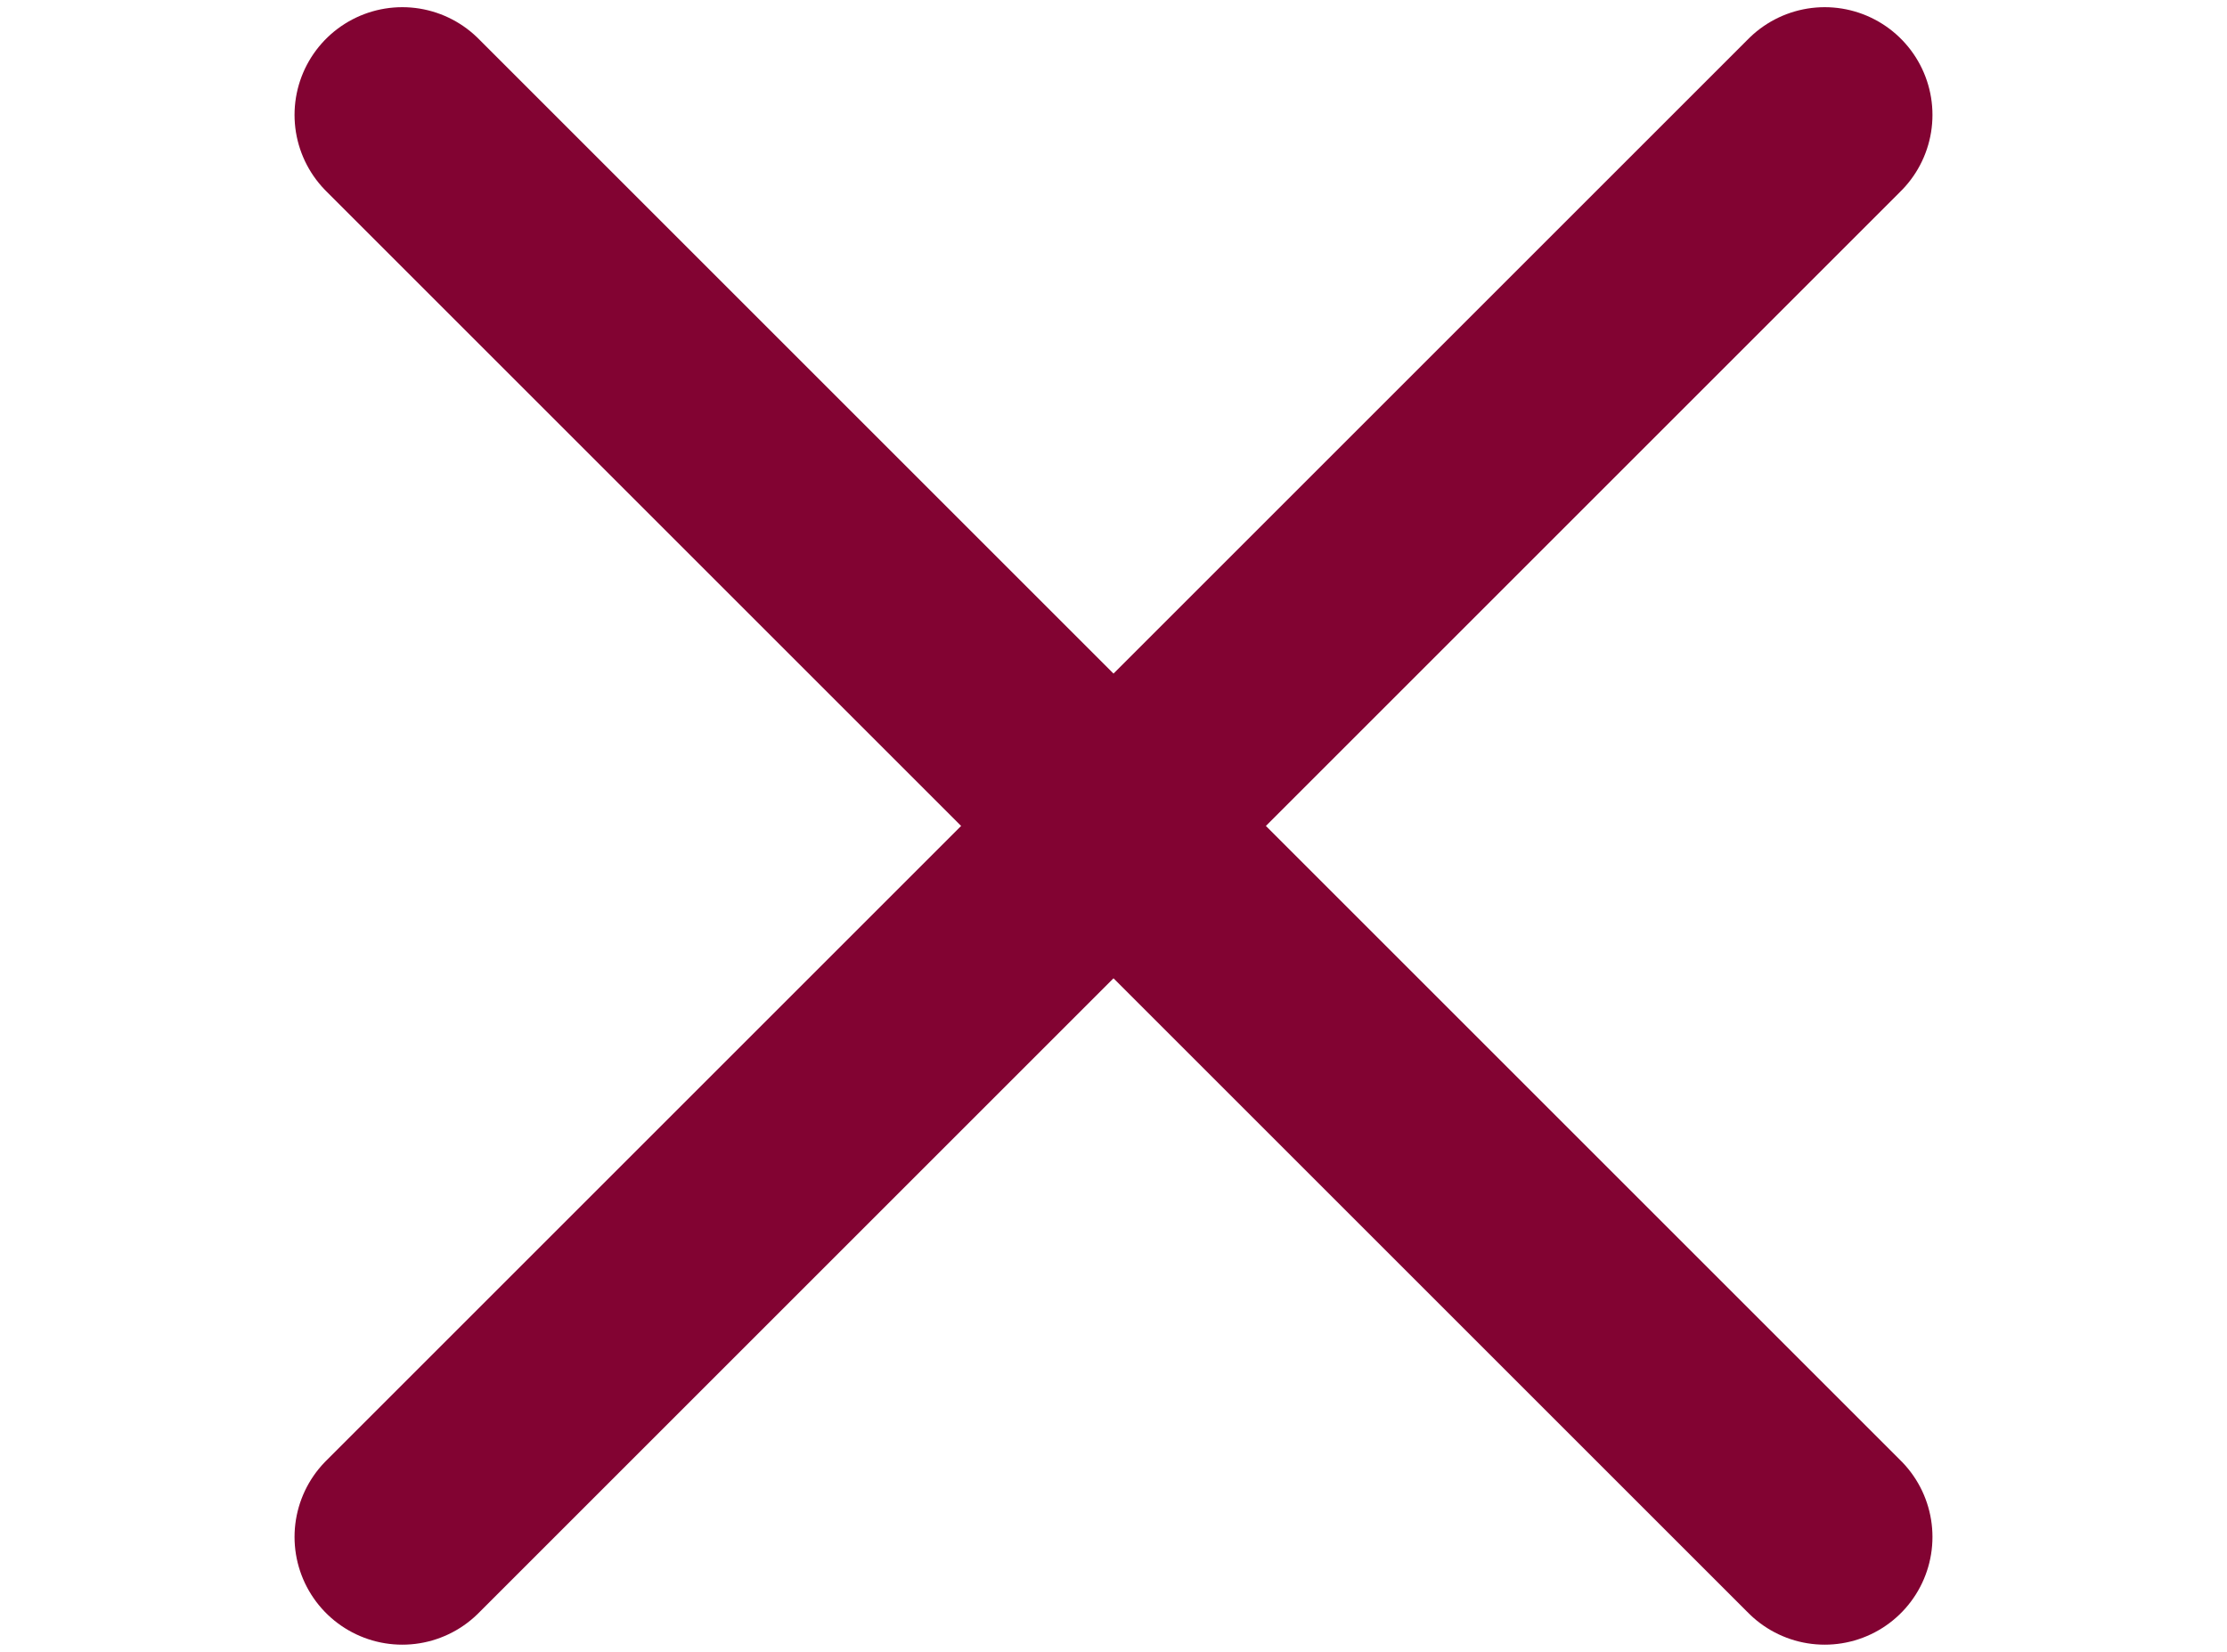
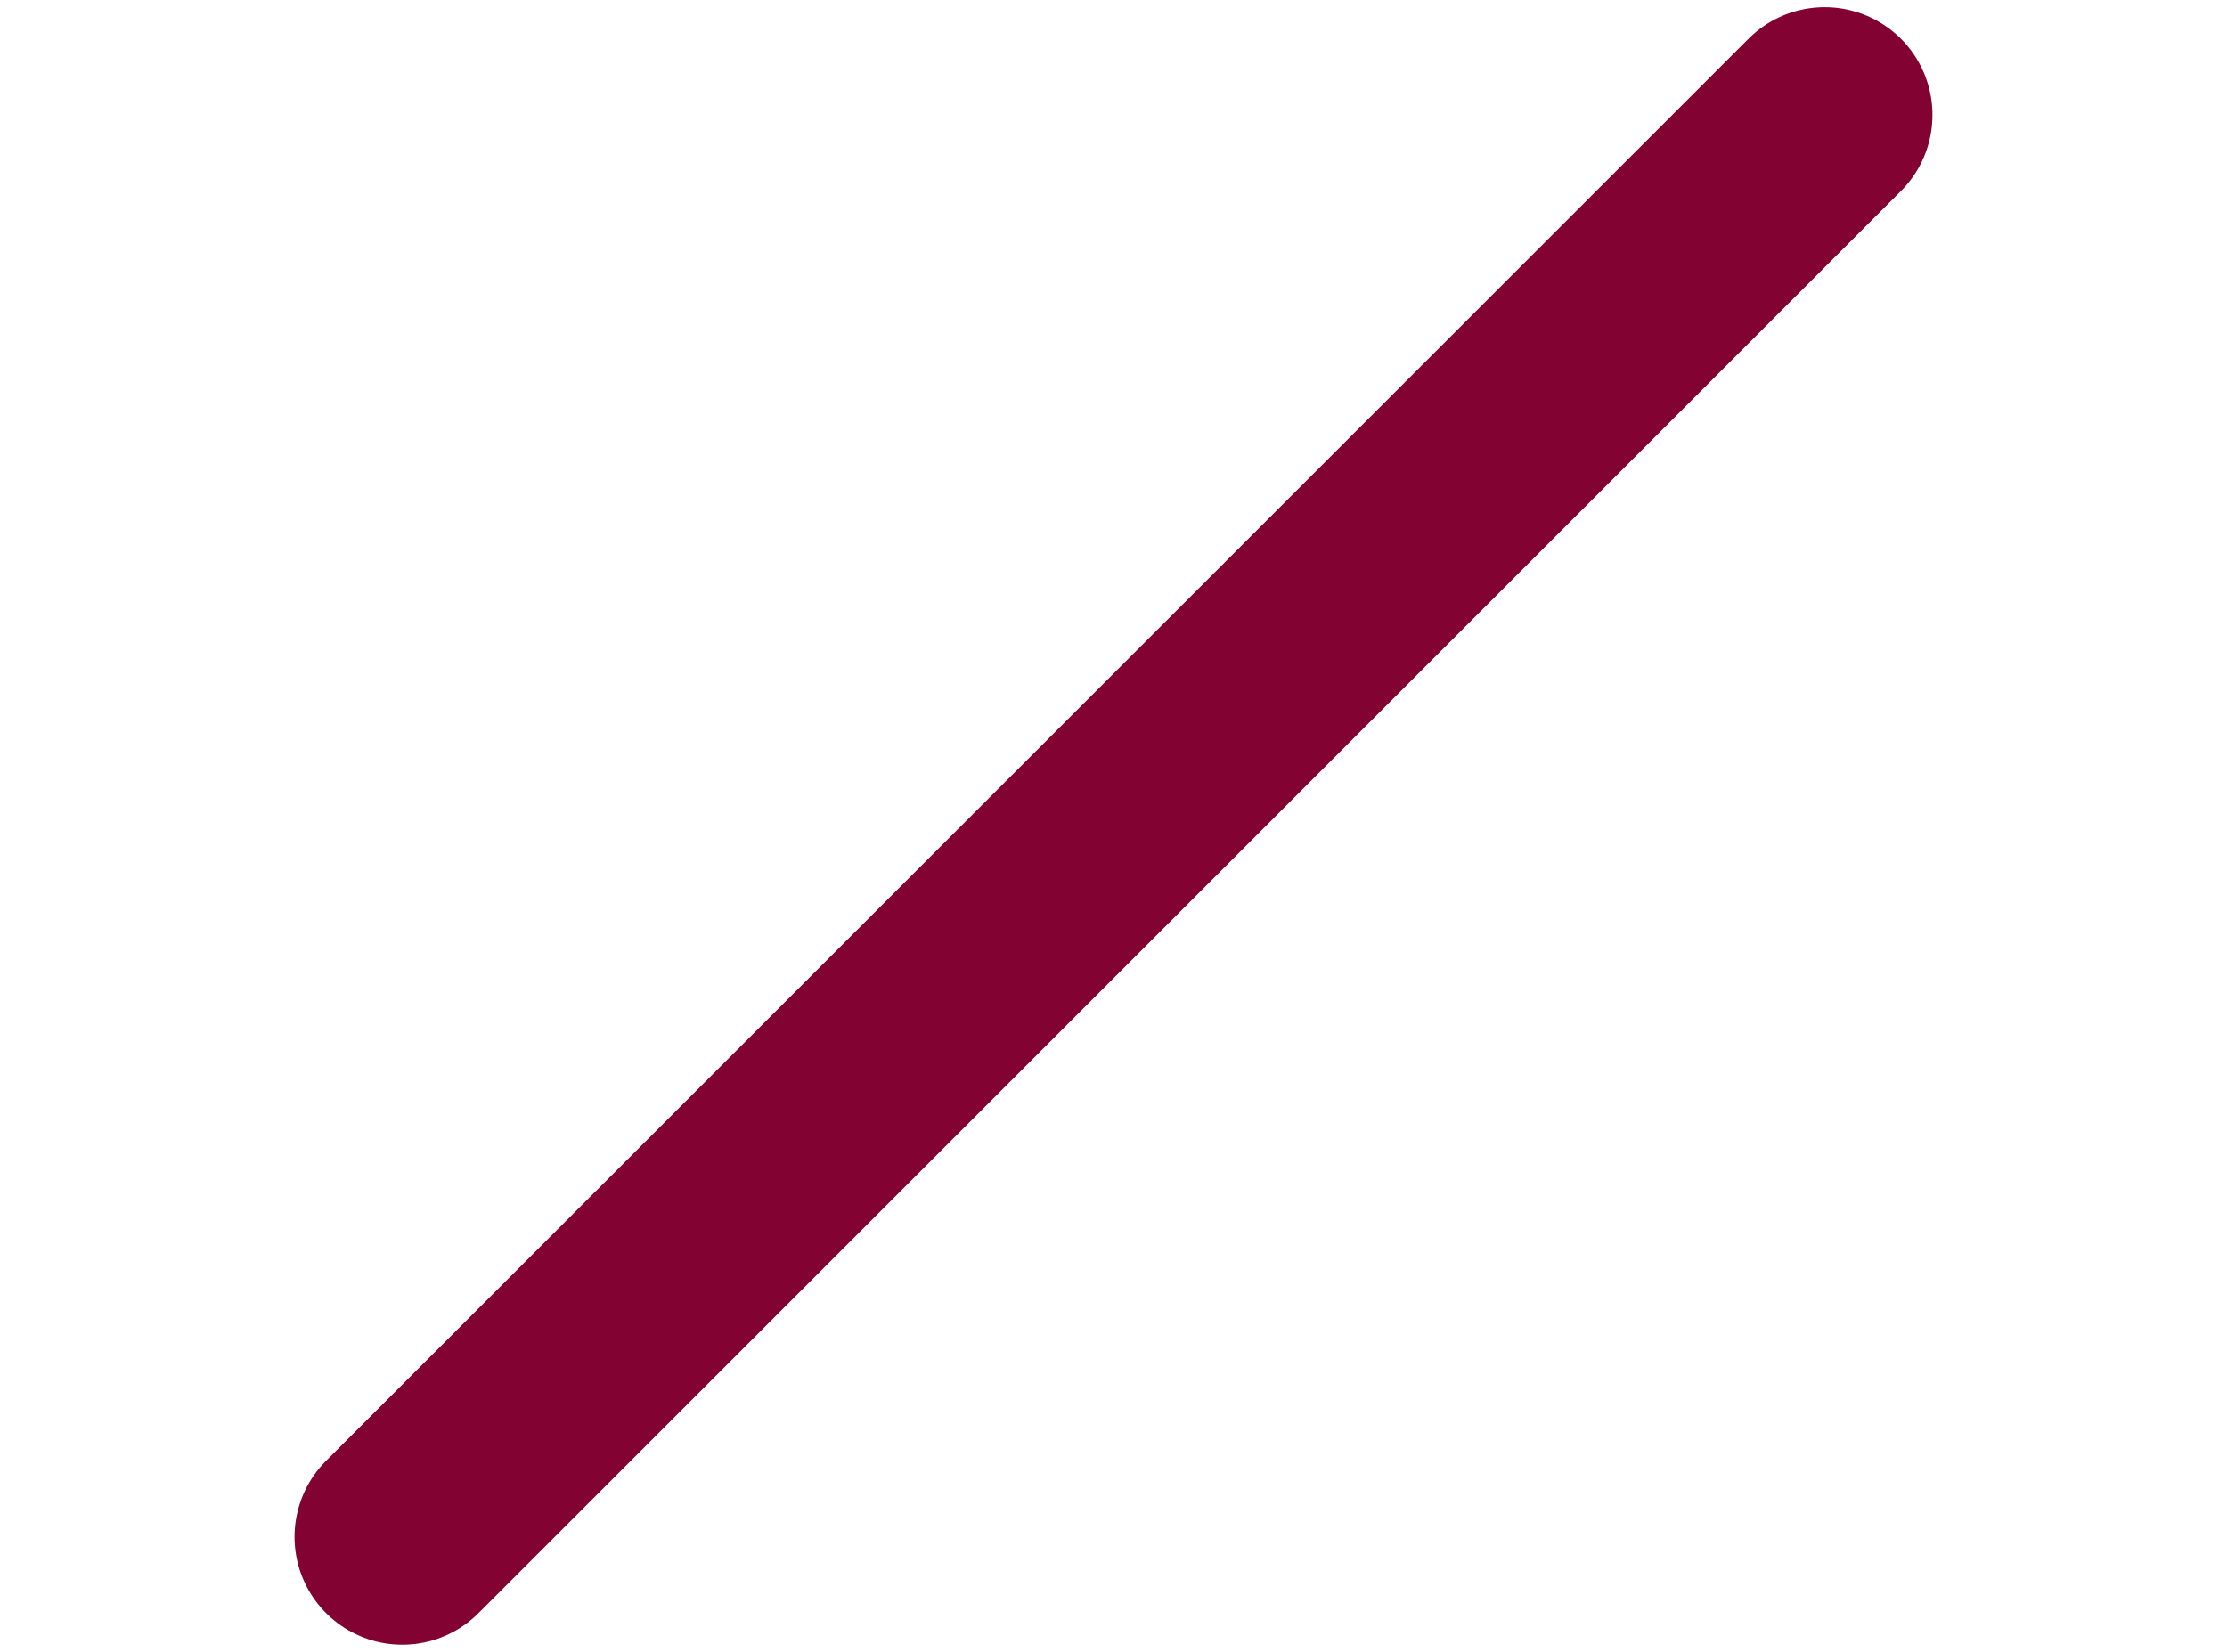
<svg xmlns="http://www.w3.org/2000/svg" id="Layer_1" data-name="Layer 1" viewBox="0 0 31 23">
  <defs>
    <style>
      .cls-1 {
        fill: none;
        stroke: #820332;
        stroke-linecap: round;
        stroke-width: 3px;
      }
    </style>
  </defs>
-   <line class="cls-1" x1="5.6" y1="1.6" x2="25.4" y2="21.4" />
  <line class="cls-1" x1="5.6" y1="21.4" x2="25.4" y2="1.6" />
</svg>